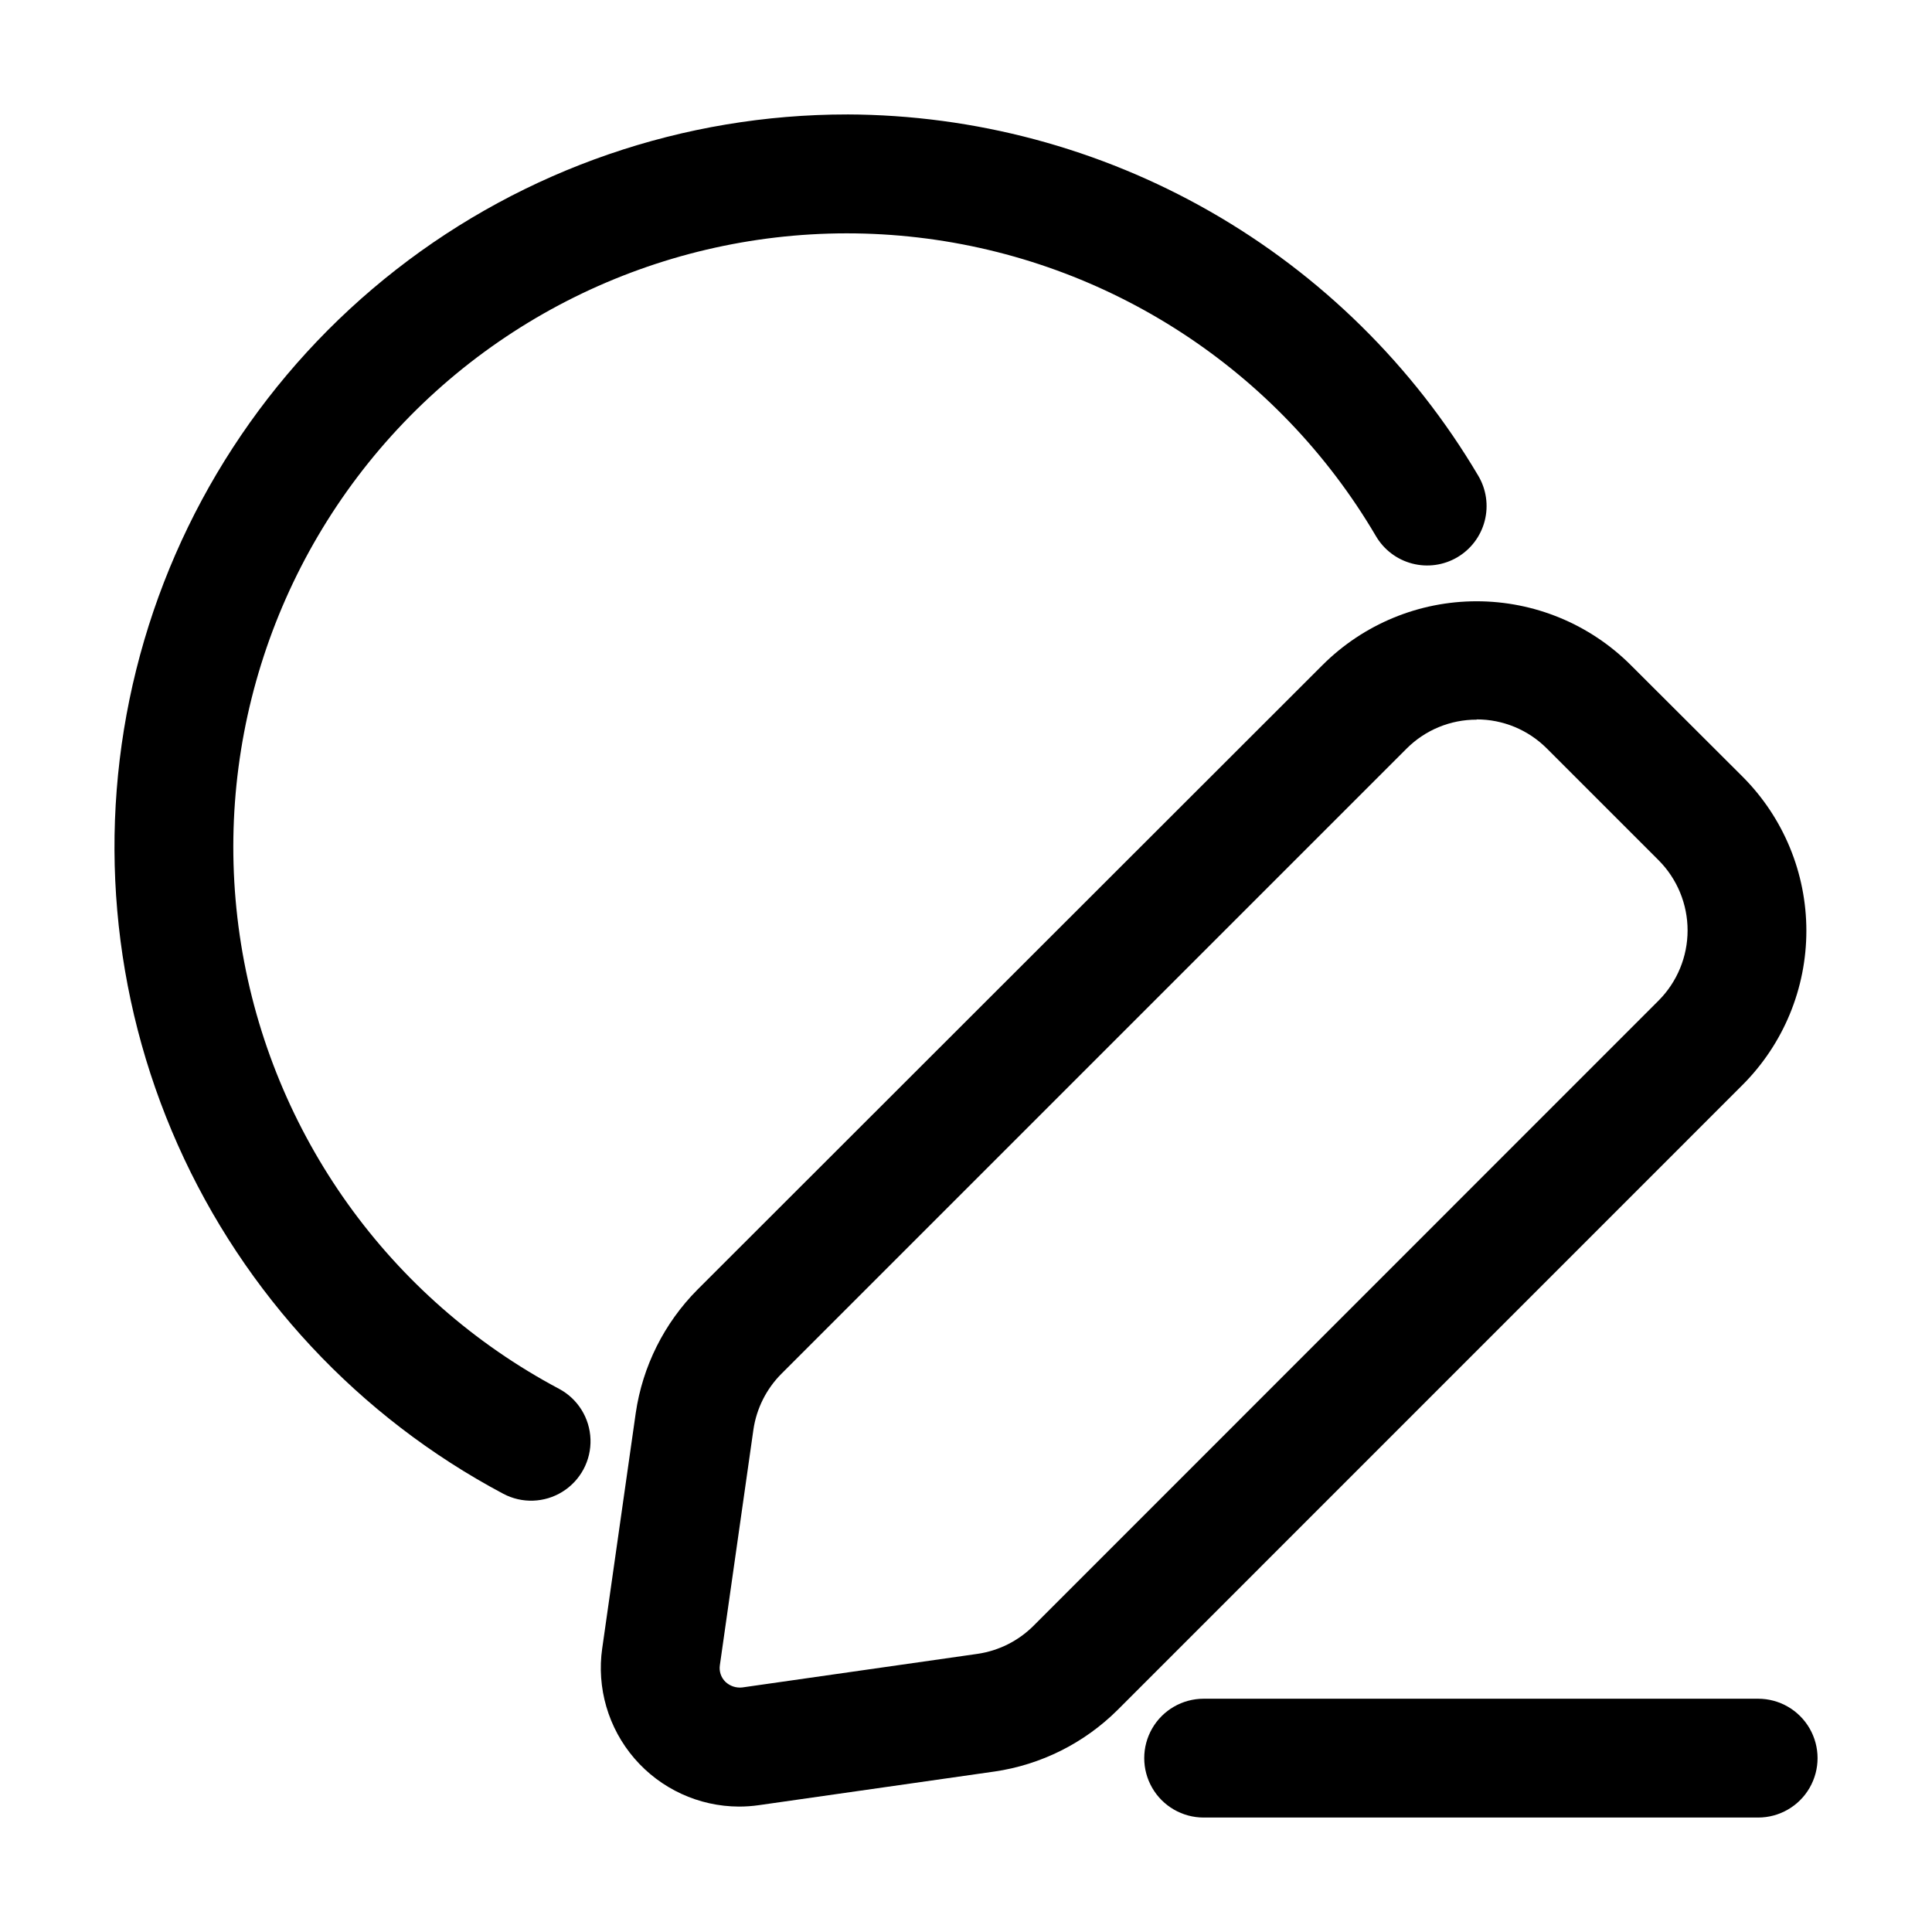
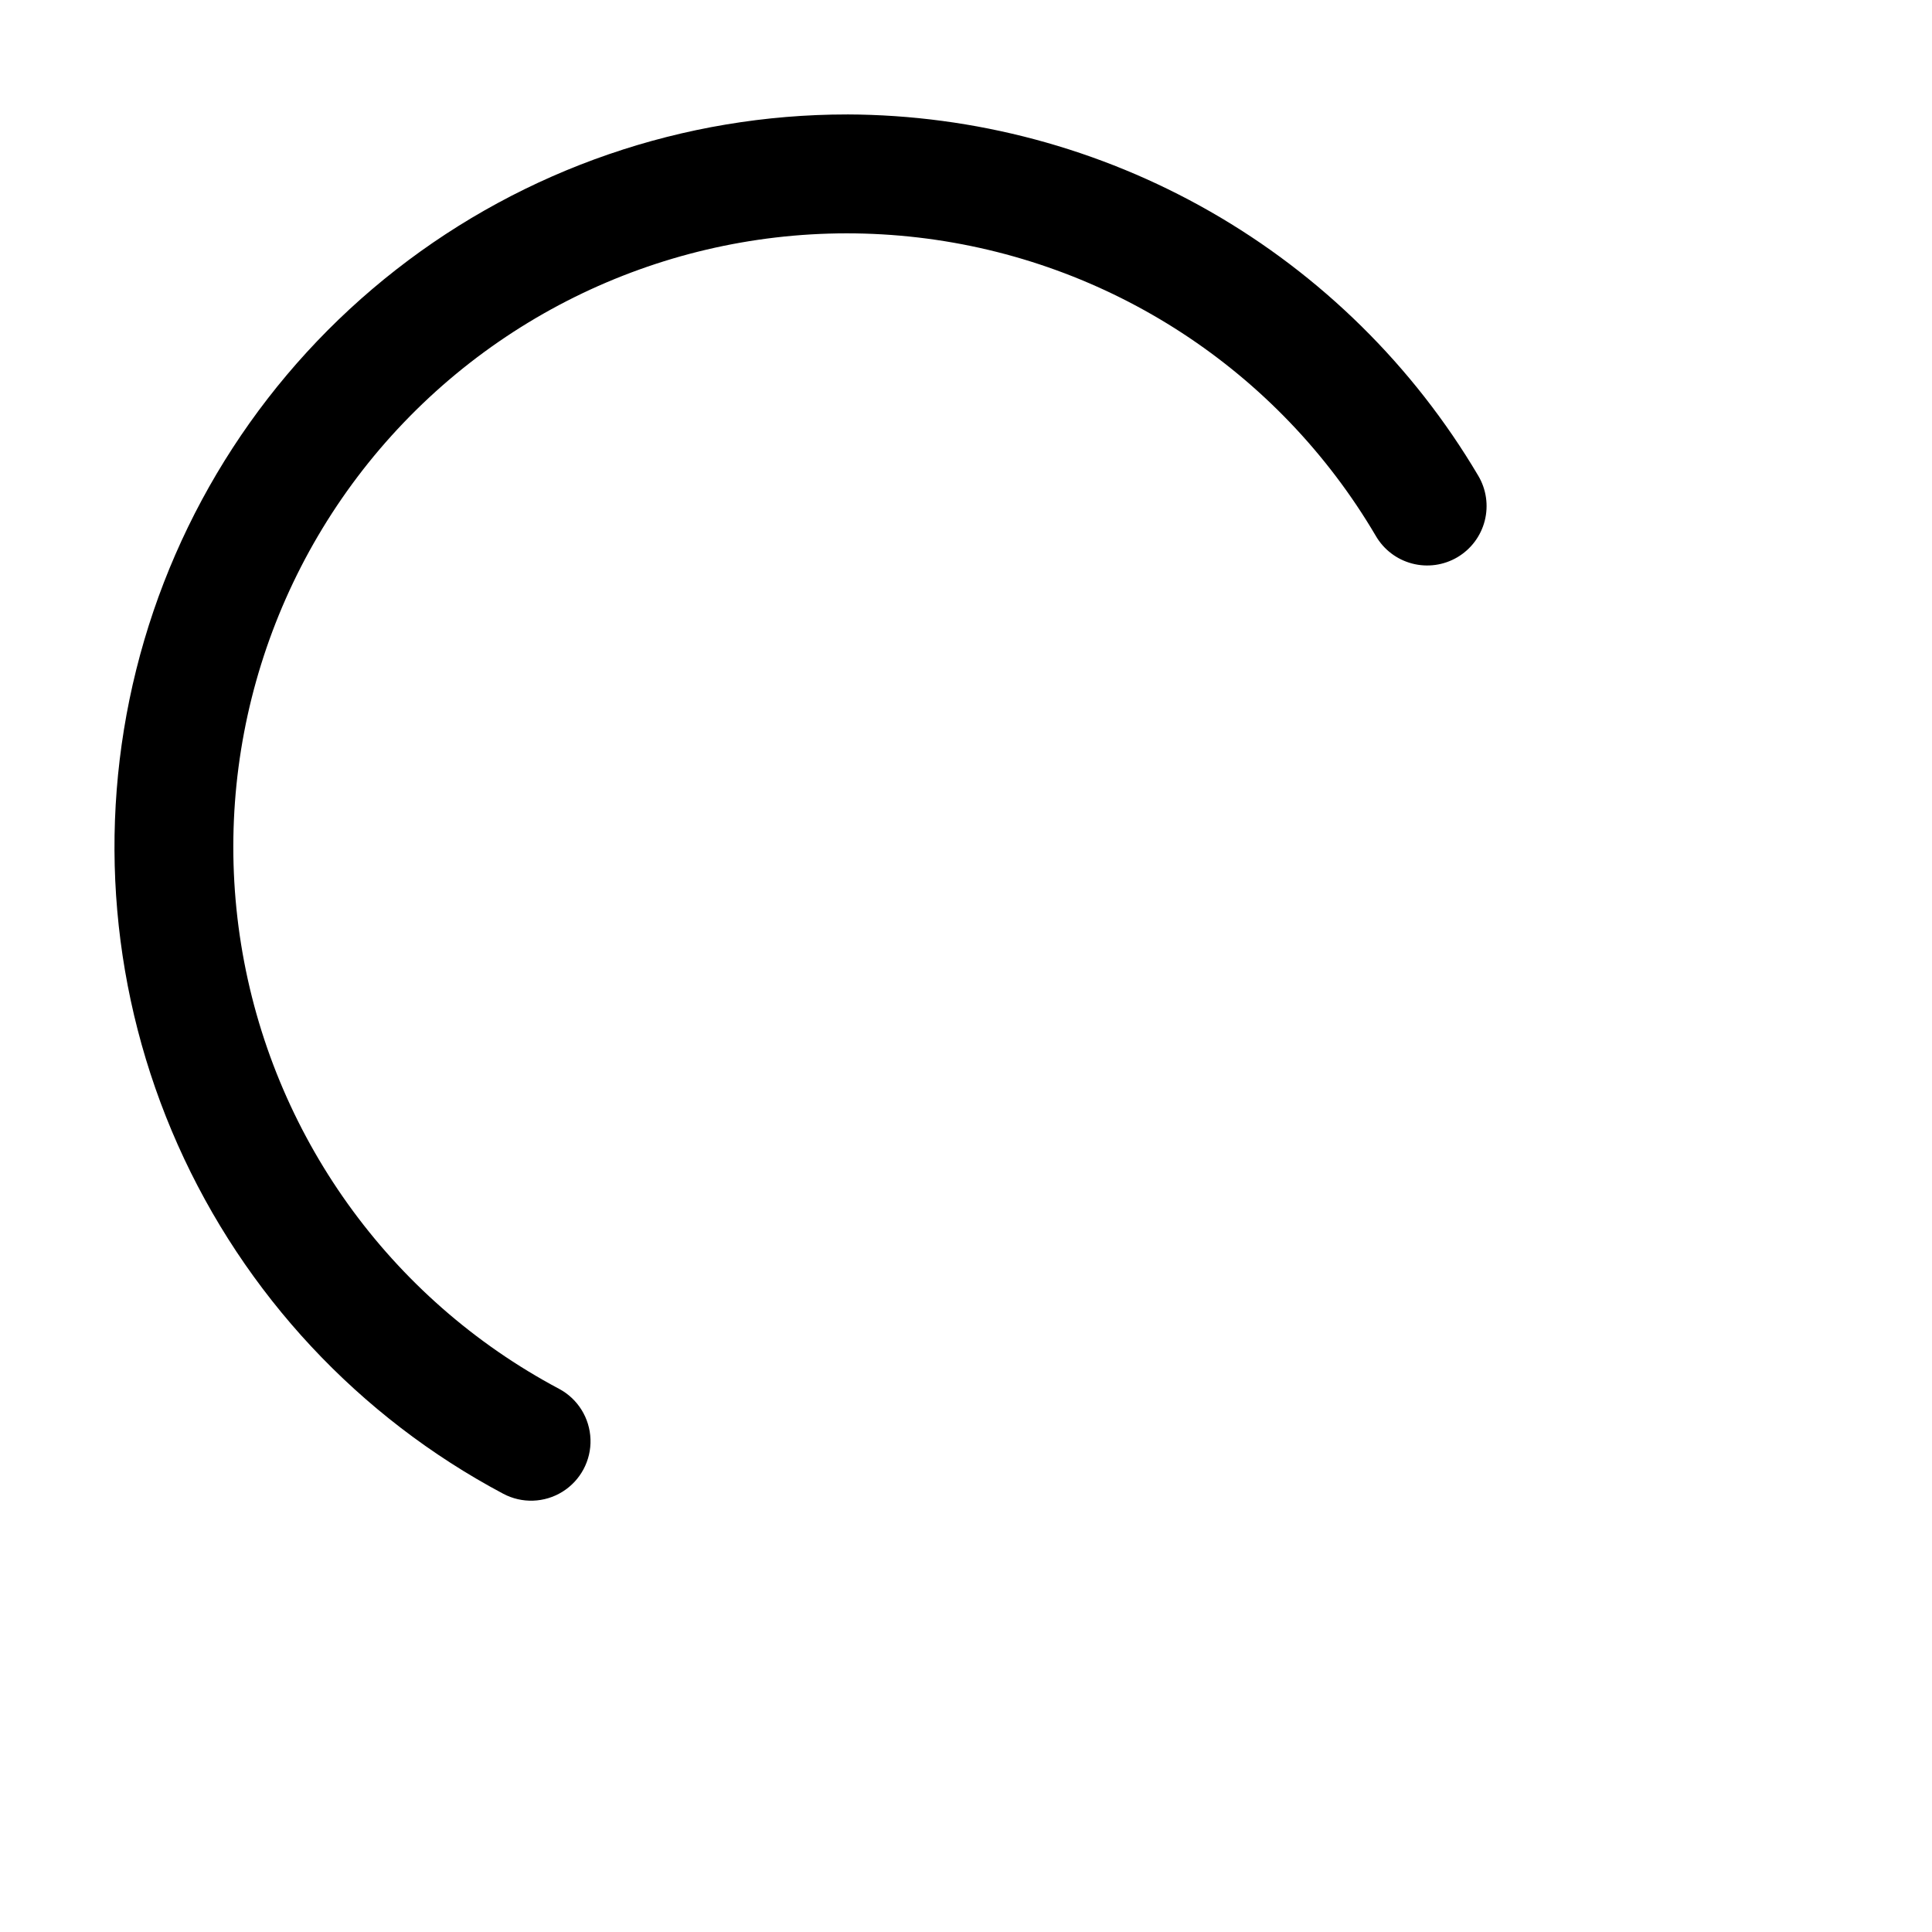
<svg xmlns="http://www.w3.org/2000/svg" fill="#000000" width="800px" height="800px" version="1.1" viewBox="144 144 512 512">
  <g>
-     <path d="m328.81 485.79c-8.797 8.859-14.52 20.309-16.328 32.664l-8.879 62.324h-0.004c-1.52 10.523 1.598 21.191 8.543 29.242 6.945 8.051 17.035 12.699 27.668 12.742 1.785 0 3.566-0.125 5.332-0.379l62.348-8.902v0.004c12.355-1.793 23.809-7.512 32.664-16.312l165.67-165.69c10.812-10.836 16.883-25.516 16.883-40.82 0-15.305-6.07-29.984-16.883-40.82l-29.68-29.617c-10.836-10.812-25.516-16.883-40.82-16.883-15.305 0-29.984 6.07-40.82 16.883zm206.52-151.14h0.004c6.957-0.008 13.633 2.75 18.555 7.664l29.684 29.684c4.902 4.934 7.656 11.609 7.656 18.566s-2.754 13.633-7.656 18.566l-165.69 165.73c-4.019 4.008-9.223 6.613-14.84 7.43l-62.348 8.902c-1.629 0.18-3.258-0.363-4.449-1.492-1.184-1.156-1.73-2.816-1.469-4.449l8.879-62.348c0.816-5.617 3.422-10.82 7.43-14.84l165.69-165.69c4.922-4.922 11.598-7.68 18.559-7.66z" />
-     <path d="m609.92 594.18h-146.94c-5.625 0-10.824 3-13.637 7.871s-2.812 10.875 0 15.746c2.812 4.871 8.012 7.871 13.637 7.871h146.95-0.004c5.625 0 10.824-3 13.637-7.871 2.812-4.871 2.812-10.875 0-15.746s-8.012-7.871-13.637-7.871z" />
    <path d="m368.51 174.33c-43.32-0.012-85.395 14.469-119.54 41.129-34.141 26.664-58.379 63.98-68.863 106.01-10.48 42.031-6.606 86.359 11.012 125.93 17.621 39.574 47.969 72.117 86.219 92.449 4.965 2.648 10.965 2.445 15.738-0.531 4.773-2.977 7.602-8.273 7.41-13.895-0.191-5.625-3.363-10.719-8.328-13.367-44.992-23.898-76.18-67.5-84.266-117.8-8.082-50.297 7.871-101.48 43.105-138.27s85.676-54.949 136.28-49.047c50.598 5.902 95.508 35.176 121.33 79.09 2.106 3.625 5.57 6.262 9.629 7.32 4.055 1.062 8.367 0.461 11.98-1.668 3.609-2.133 6.223-5.613 7.258-9.676 1.035-4.066 0.406-8.375-1.746-11.973-17.199-29.066-41.656-53.168-70.969-69.945-29.312-16.773-62.48-25.648-96.254-25.758z" />
  </g>
</svg>